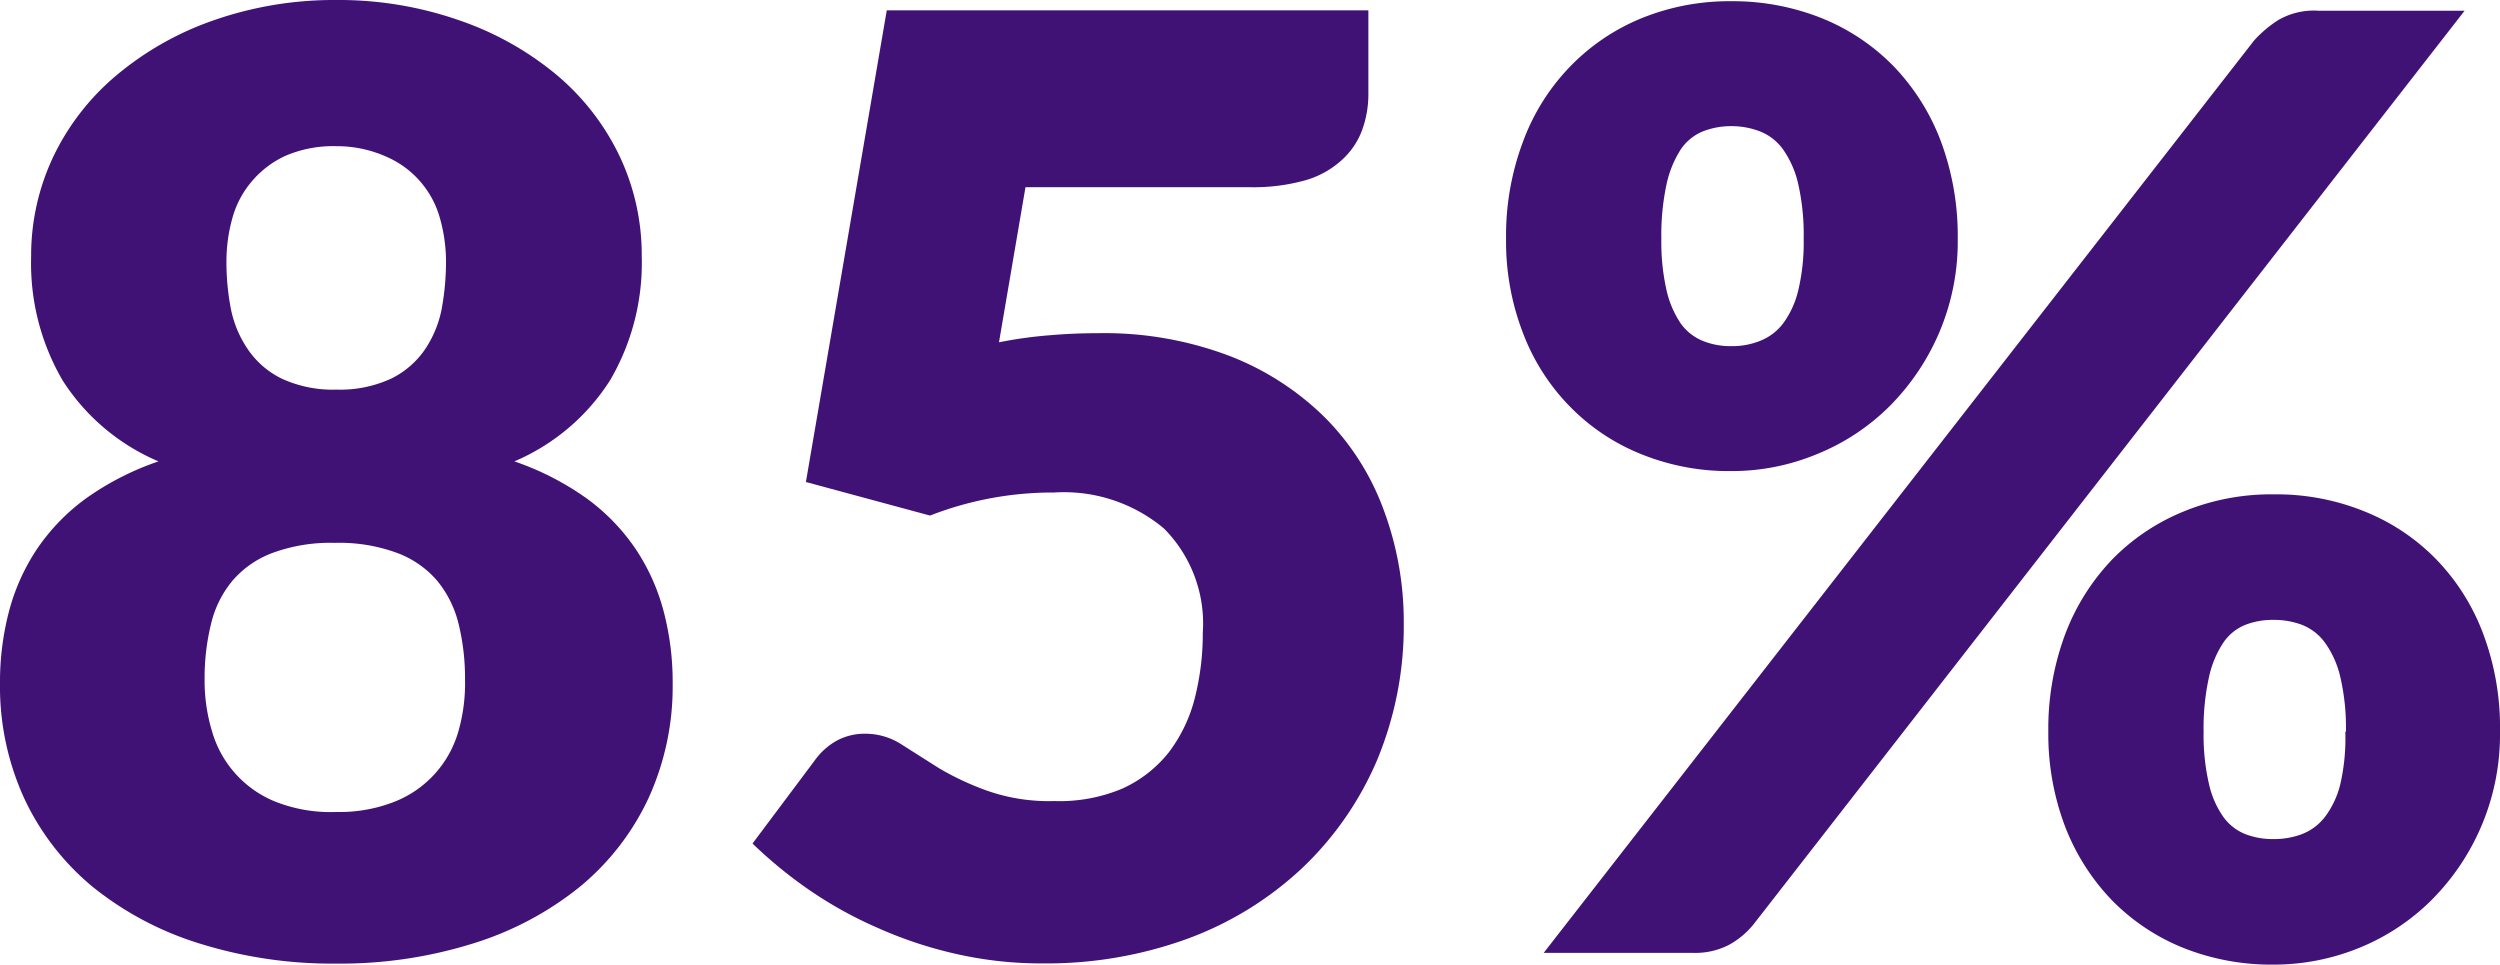
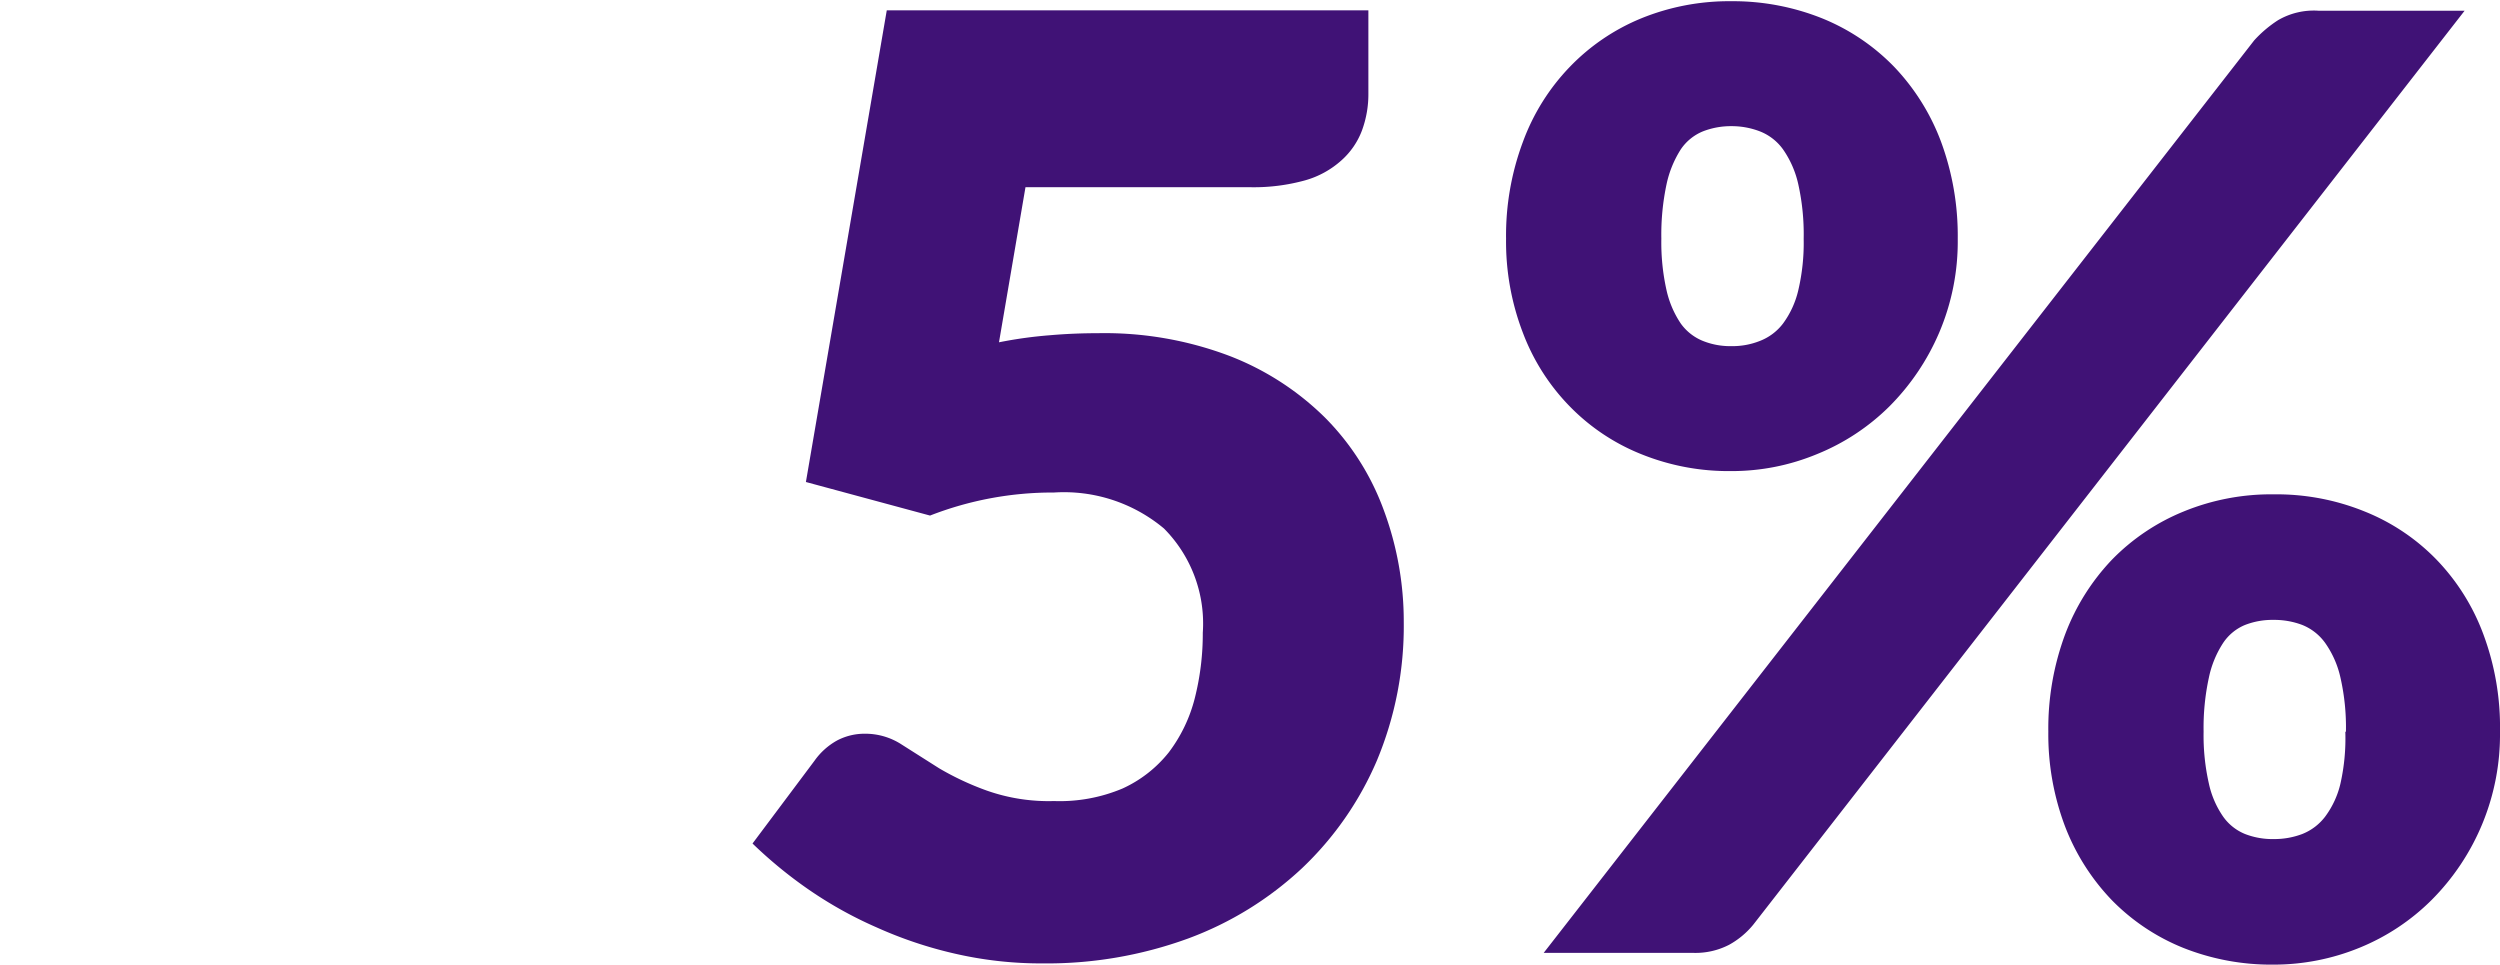
<svg xmlns="http://www.w3.org/2000/svg" viewBox="0 0 123.65 47.71">
  <defs>
    <style>.cls-1{isolation:isolate;}.cls-2{fill:#401276;}</style>
  </defs>
  <g id="Layer_2" data-name="Layer 2">
    <g id="Layer_1-2" data-name="Layer 1">
      <g class="cls-1">
        <g class="cls-1">
-           <path class="cls-2" d="M25.44,22.82A13.89,13.89,0,0,1,29,24.64a10.09,10.09,0,0,1,2.43,2.5,10.22,10.22,0,0,1,1.39,3.08,13.75,13.75,0,0,1,.45,3.57,13.29,13.29,0,0,1-1.2,5.7,12.56,12.56,0,0,1-3.39,4.37,15.87,15.87,0,0,1-5.27,2.8,22,22,0,0,1-6.78,1,22,22,0,0,1-6.78-1,15.87,15.87,0,0,1-5.27-2.8A12.56,12.56,0,0,1,1.2,39.49,13.29,13.29,0,0,1,0,33.79a13.75,13.75,0,0,1,.45-3.57,10.22,10.22,0,0,1,1.39-3.08,10.09,10.09,0,0,1,2.43-2.5,13.89,13.89,0,0,1,3.57-1.82,10.47,10.47,0,0,1-4.74-4A11.49,11.49,0,0,1,1.54,12.7a11.41,11.41,0,0,1,1.12-5,12,12,0,0,1,3.13-4A15.24,15.24,0,0,1,10.58,1a18.08,18.08,0,0,1,6.06-1A18.08,18.08,0,0,1,22.7,1a15.24,15.24,0,0,1,4.79,2.67,12,12,0,0,1,3.13,4,11.41,11.41,0,0,1,1.12,5,11.49,11.49,0,0,1-1.56,6.13A10.47,10.47,0,0,1,25.44,22.82Zm-8.8,17.34a7.41,7.41,0,0,0,2.88-.51,5.3,5.3,0,0,0,3.15-3.47A8.61,8.61,0,0,0,23,33.6a11.22,11.22,0,0,0-.32-2.75,5.34,5.34,0,0,0-1.06-2.13,4.83,4.83,0,0,0-2-1.38,8.28,8.28,0,0,0-3.06-.49,8.28,8.28,0,0,0-3.06.49,4.83,4.83,0,0,0-2,1.38,5.21,5.21,0,0,0-1.06,2.13,11.22,11.22,0,0,0-.32,2.75,8.61,8.61,0,0,0,.37,2.58,5.33,5.33,0,0,0,3.13,3.47A7.41,7.41,0,0,0,16.64,40.16Zm0-32.93a6,6,0,0,0-2.53.48A4.79,4.79,0,0,0,12.43,9a4.7,4.7,0,0,0-.94,1.8,7.92,7.92,0,0,0-.29,2.12,12.19,12.19,0,0,0,.22,2.36,5.42,5.42,0,0,0,.84,2,4.33,4.33,0,0,0,1.66,1.44,6,6,0,0,0,2.72.55,6,6,0,0,0,2.72-.55A4.33,4.33,0,0,0,21,17.31a5.42,5.42,0,0,0,.84-2,13,13,0,0,0,.22-2.36,7.92,7.92,0,0,0-.29-2.12,4.67,4.67,0,0,0-2.64-3.07A6,6,0,0,0,16.64,7.23Z" />
          <path class="cls-2" d="M49.41,16.93a21.31,21.31,0,0,1,2.53-.35c.81-.07,1.6-.1,2.36-.1a17.43,17.43,0,0,1,6.5,1.12,13.75,13.75,0,0,1,4.74,3.06,12.63,12.63,0,0,1,2.89,4.54,15.82,15.82,0,0,1,1,5.58,17.24,17.24,0,0,1-1.33,6.84,16,16,0,0,1-3.7,5.32,16.7,16.7,0,0,1-5.64,3.48,20.36,20.36,0,0,1-7.19,1.23,19,19,0,0,1-4.33-.48,20.56,20.56,0,0,1-3.88-1.3A20.06,20.06,0,0,1,40,44a21.81,21.81,0,0,1-2.78-2.28l3.07-4.1a3.35,3.35,0,0,1,1.12-1,2.92,2.92,0,0,1,1.37-.33,3.29,3.29,0,0,1,1.81.53L46.45,38A13.92,13.92,0,0,0,48.8,39.1a9.2,9.2,0,0,0,3.33.52A8,8,0,0,0,55.52,39a6.21,6.21,0,0,0,2.29-1.79,7.48,7.48,0,0,0,1.28-2.66,13,13,0,0,0,.4-3.25,6.67,6.67,0,0,0-1.92-5.16,7.7,7.7,0,0,0-5.44-1.78A16.67,16.67,0,0,0,46,25.5l-6.14-1.66,4-23.33H67.68v4.1a5.17,5.17,0,0,1-.32,1.85,3.74,3.74,0,0,1-1,1.46,4.52,4.52,0,0,1-1.81,1,9.52,9.52,0,0,1-2.69.34H50.72Z" />
          <path class="cls-2" d="M96.83,11.81a11.49,11.49,0,0,1-.93,4.67,11.64,11.64,0,0,1-2.46,3.63,10.87,10.87,0,0,1-3.57,2.35,11,11,0,0,1-4.24.84,11.54,11.54,0,0,1-4.46-.84,10.26,10.26,0,0,1-3.52-2.35,10.51,10.51,0,0,1-2.32-3.63,12.56,12.56,0,0,1-.84-4.67A13.21,13.21,0,0,1,75.33,7,10.59,10.59,0,0,1,77.65,3.3,10.36,10.36,0,0,1,81.17.91,11.54,11.54,0,0,1,85.63.06a11.86,11.86,0,0,1,4.5.85A10.39,10.39,0,0,1,93.68,3.3,10.88,10.88,0,0,1,96,7,13.43,13.43,0,0,1,96.83,11.81ZM111.49,2a5.92,5.92,0,0,1,1.18-1,3.51,3.51,0,0,1,2-.47h7.23L86.72,45.73a4.09,4.09,0,0,1-1.2,1,3.62,3.62,0,0,1-1.75.4H76.35ZM89.21,11.81a11.39,11.39,0,0,0-.27-2.71,4.84,4.84,0,0,0-.75-1.71,2.55,2.55,0,0,0-1.14-.89,3.86,3.86,0,0,0-1.42-.26,3.8,3.8,0,0,0-1.41.26,2.43,2.43,0,0,0-1.09.89,5.24,5.24,0,0,0-.7,1.71,12,12,0,0,0-.26,2.71,10.79,10.79,0,0,0,.26,2.56,4.84,4.84,0,0,0,.7,1.63,2.49,2.49,0,0,0,1.09.86,3.61,3.61,0,0,0,1.41.26,3.66,3.66,0,0,0,1.42-.26A2.62,2.62,0,0,0,88.19,16a4.49,4.49,0,0,0,.75-1.63A10.24,10.24,0,0,0,89.21,11.81Zm34.44,24.38a11.59,11.59,0,0,1-3.4,8.34,10.83,10.83,0,0,1-3.56,2.35,11.2,11.2,0,0,1-4.24.83,11.78,11.78,0,0,1-4.47-.83,10.36,10.36,0,0,1-3.52-2.35,10.9,10.9,0,0,1-2.32-3.65,12.87,12.87,0,0,1-.83-4.69,13.37,13.37,0,0,1,.83-4.81,10.93,10.93,0,0,1,2.32-3.7A10.44,10.44,0,0,1,108,25.3a11.41,11.41,0,0,1,4.47-.85,11.58,11.58,0,0,1,4.49.85,10.27,10.27,0,0,1,3.55,2.38,10.63,10.63,0,0,1,2.32,3.7A13.16,13.16,0,0,1,123.65,36.19Zm-7.62,0a11.09,11.09,0,0,0-.27-2.67,4.76,4.76,0,0,0-.75-1.71,2.57,2.57,0,0,0-1.14-.9,3.89,3.89,0,0,0-1.42-.25,3.73,3.73,0,0,0-1.41.25,2.4,2.4,0,0,0-1.09.9,5,5,0,0,0-.7,1.71,11.69,11.69,0,0,0-.26,2.67,10.73,10.73,0,0,0,.26,2.56,4.57,4.57,0,0,0,.7,1.63,2.46,2.46,0,0,0,1.09.87,3.73,3.73,0,0,0,1.41.25,3.89,3.89,0,0,0,1.42-.25,2.65,2.65,0,0,0,1.14-.87,4.41,4.41,0,0,0,.75-1.63A10.19,10.19,0,0,0,116,36.19Z" />
        </g>
      </g>
    </g>
  </g>
</svg>